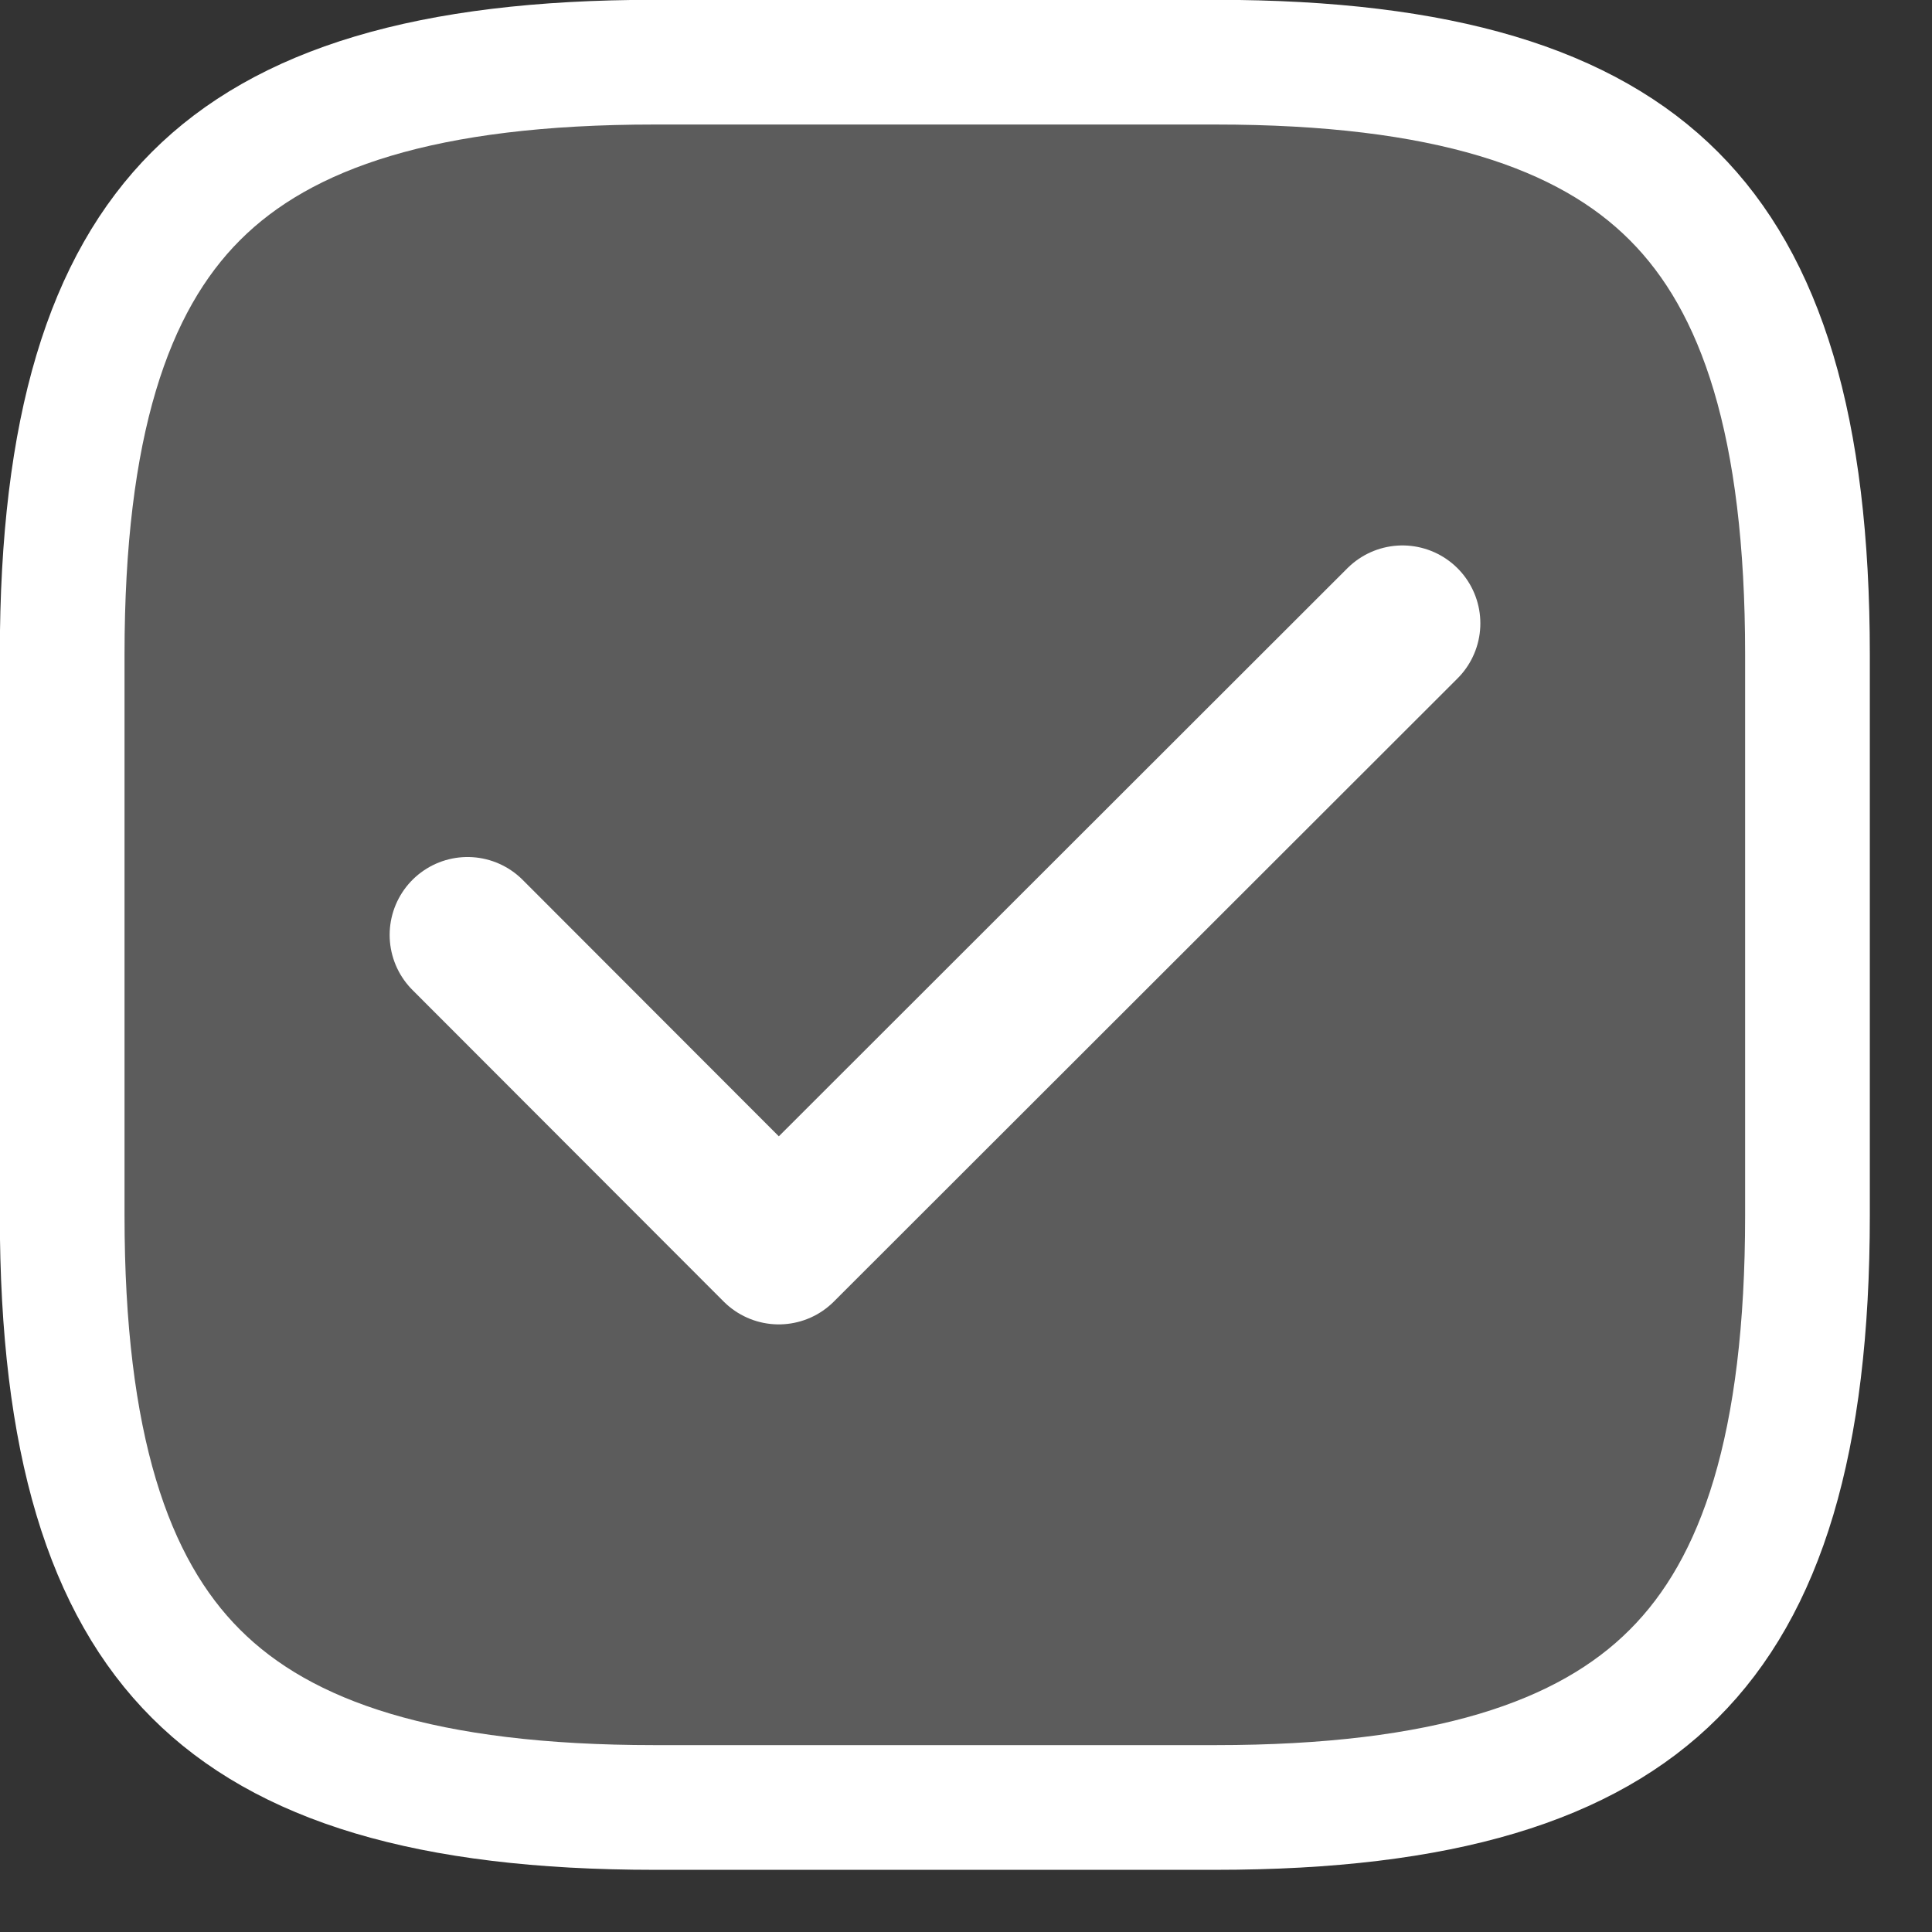
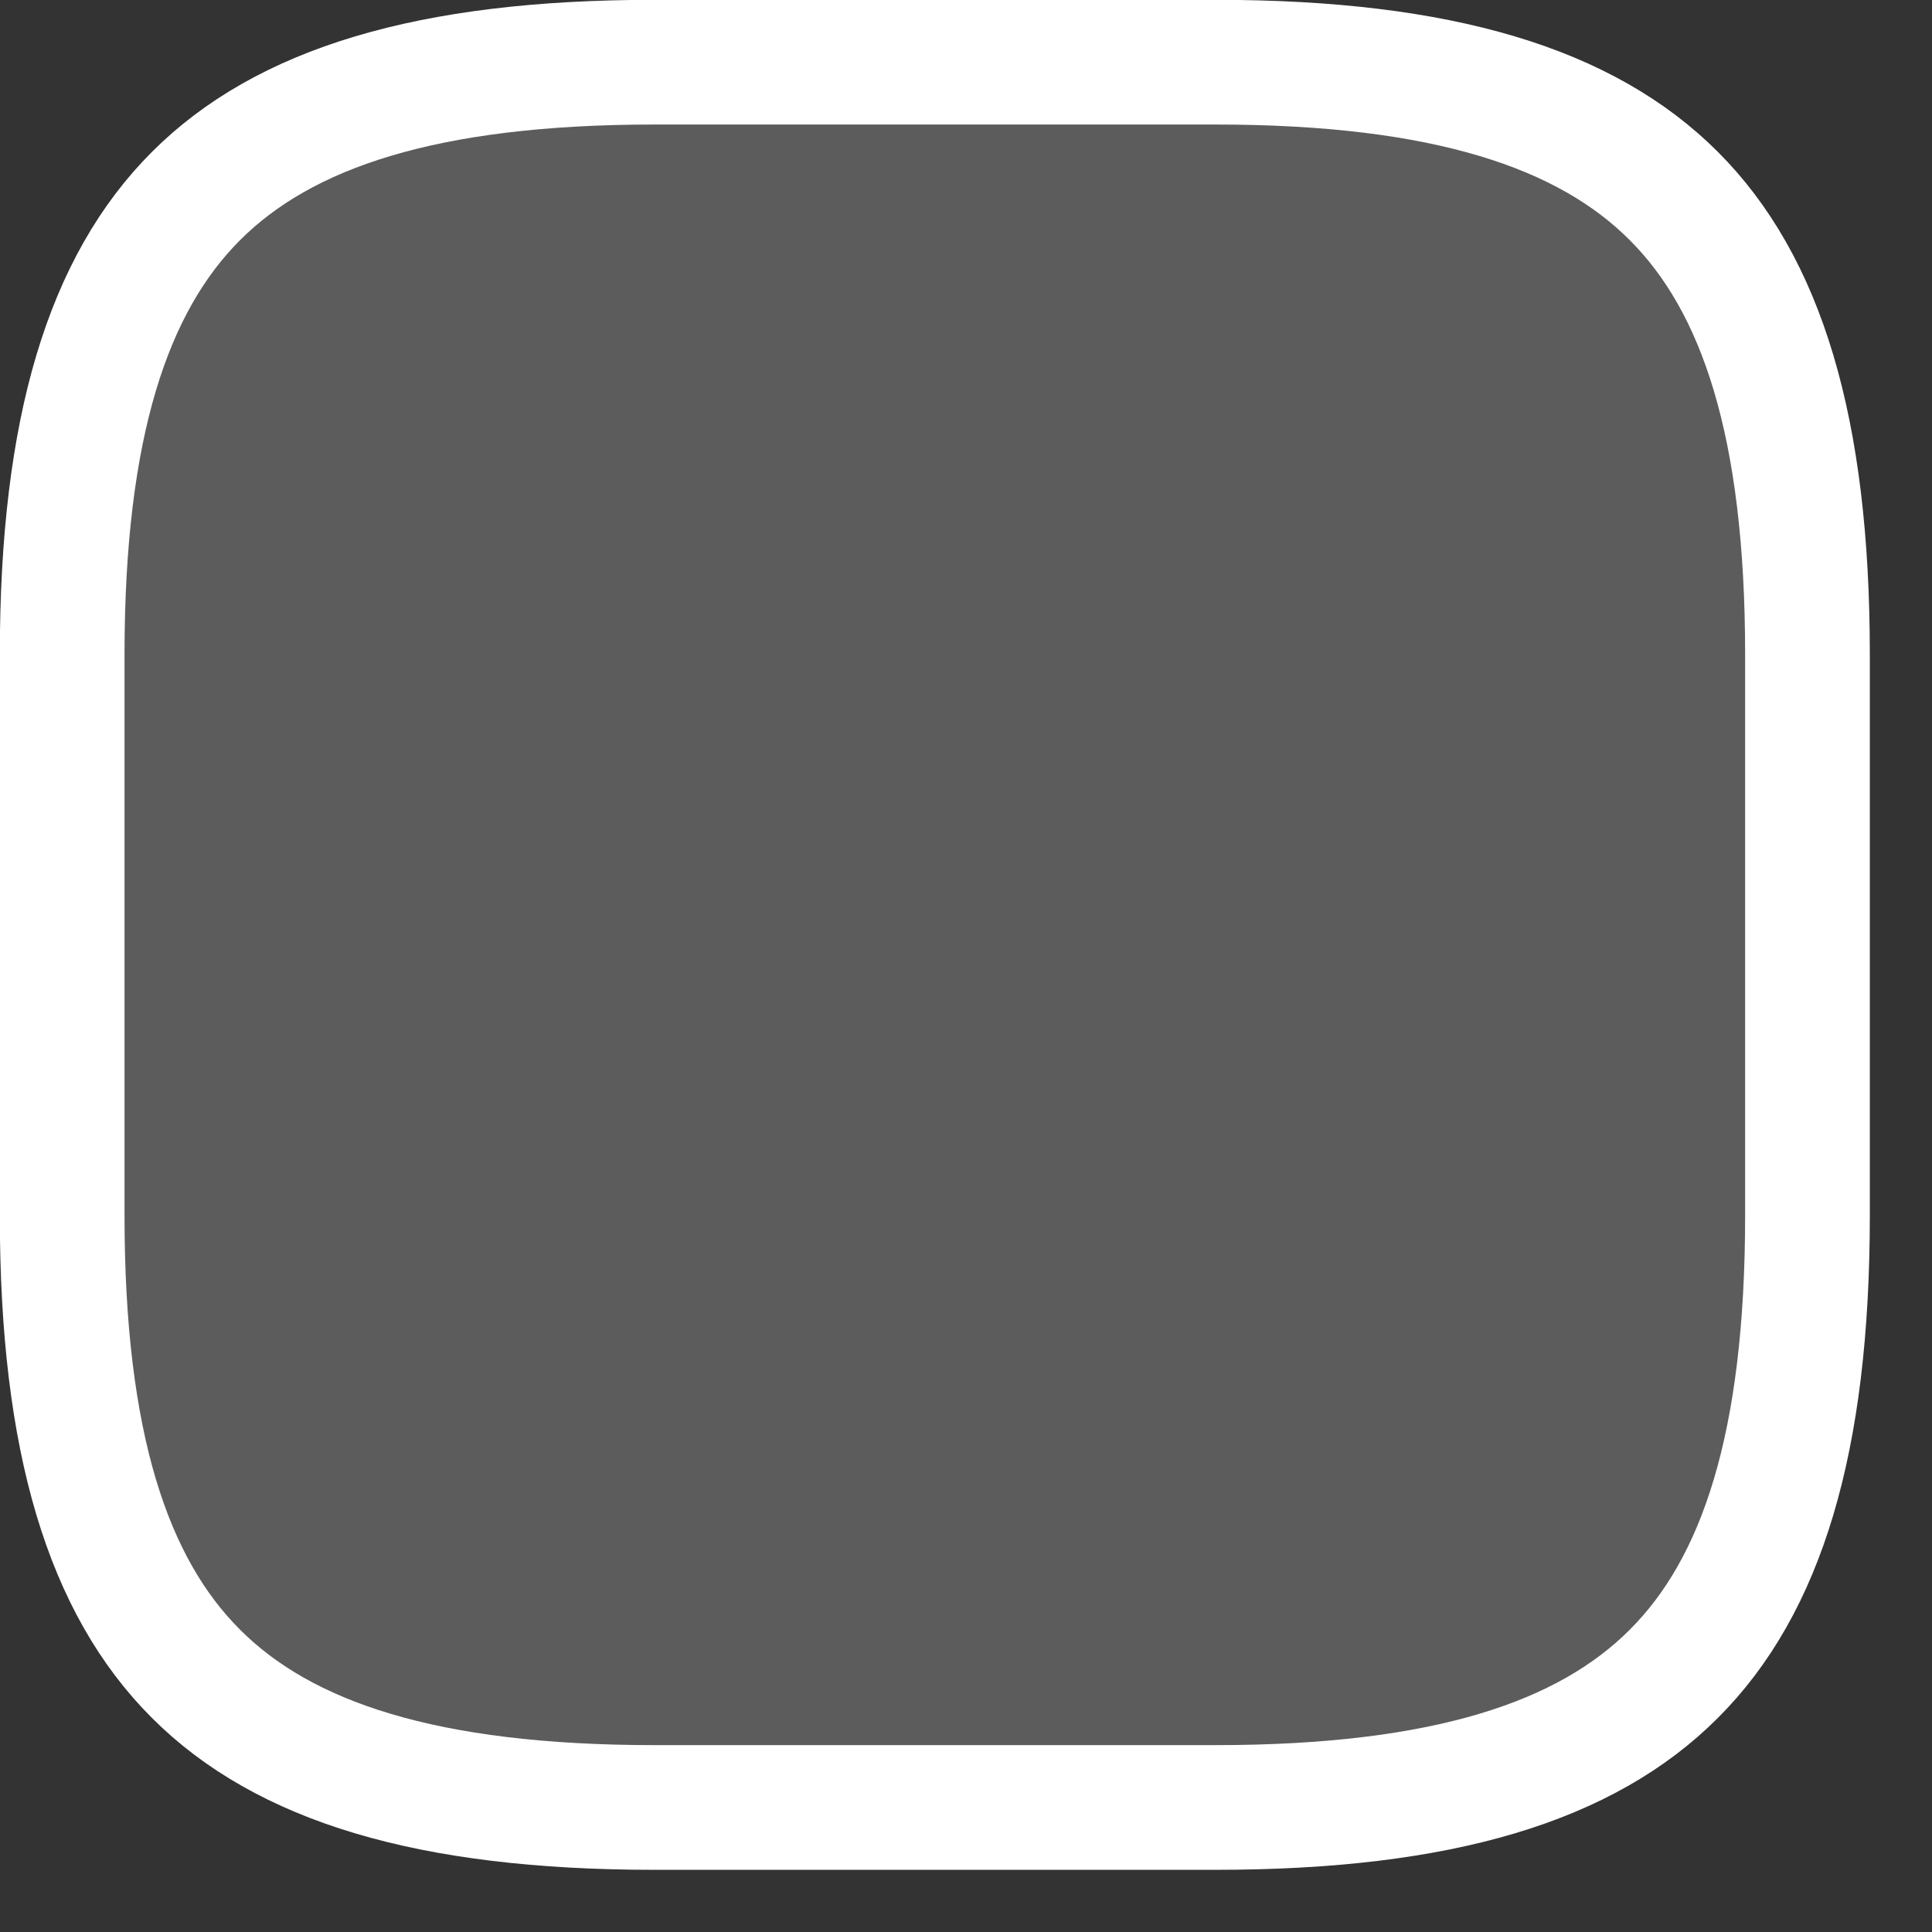
<svg xmlns="http://www.w3.org/2000/svg" fill="none" height="100%" overflow="visible" preserveAspectRatio="none" style="display: block;" viewBox="0 0 11 11" width="100%">
  <rect x="0" y="0" width="11" height="11" fill="#333333" stroke="none" />
  <g id="vuesax/linear/tick-square">
    <g id="vuesax/linear/tick-square_2">
      <g id="tick-square">
        <path d="M3.727 0.354H6.92C8.216 0.354 9.031 0.616 9.53 1.116C10.03 1.616 10.291 2.431 10.291 3.727V6.92C10.291 8.216 10.03 9.031 9.53 9.53C9.031 10.03 8.216 10.291 6.92 10.291H3.727C2.431 10.291 1.616 10.03 1.116 9.53C0.616 9.031 0.354 8.216 0.354 6.92V3.727C0.354 2.431 0.616 1.616 1.116 1.116C1.616 0.616 2.431 0.354 3.727 0.354Z" fill="white" fill-opacity="0.2" id="Vector" stroke="white" stroke-linecap="round" stroke-linejoin="round" stroke-width="0.71" />
-         <path d="M2.662 5.323L4.434 7.097L7.985 3.549" id="Vector_2" stroke="white" stroke-linecap="round" stroke-linejoin="round" stroke-width="0.887" />
      </g>
    </g>
  </g>
</svg>